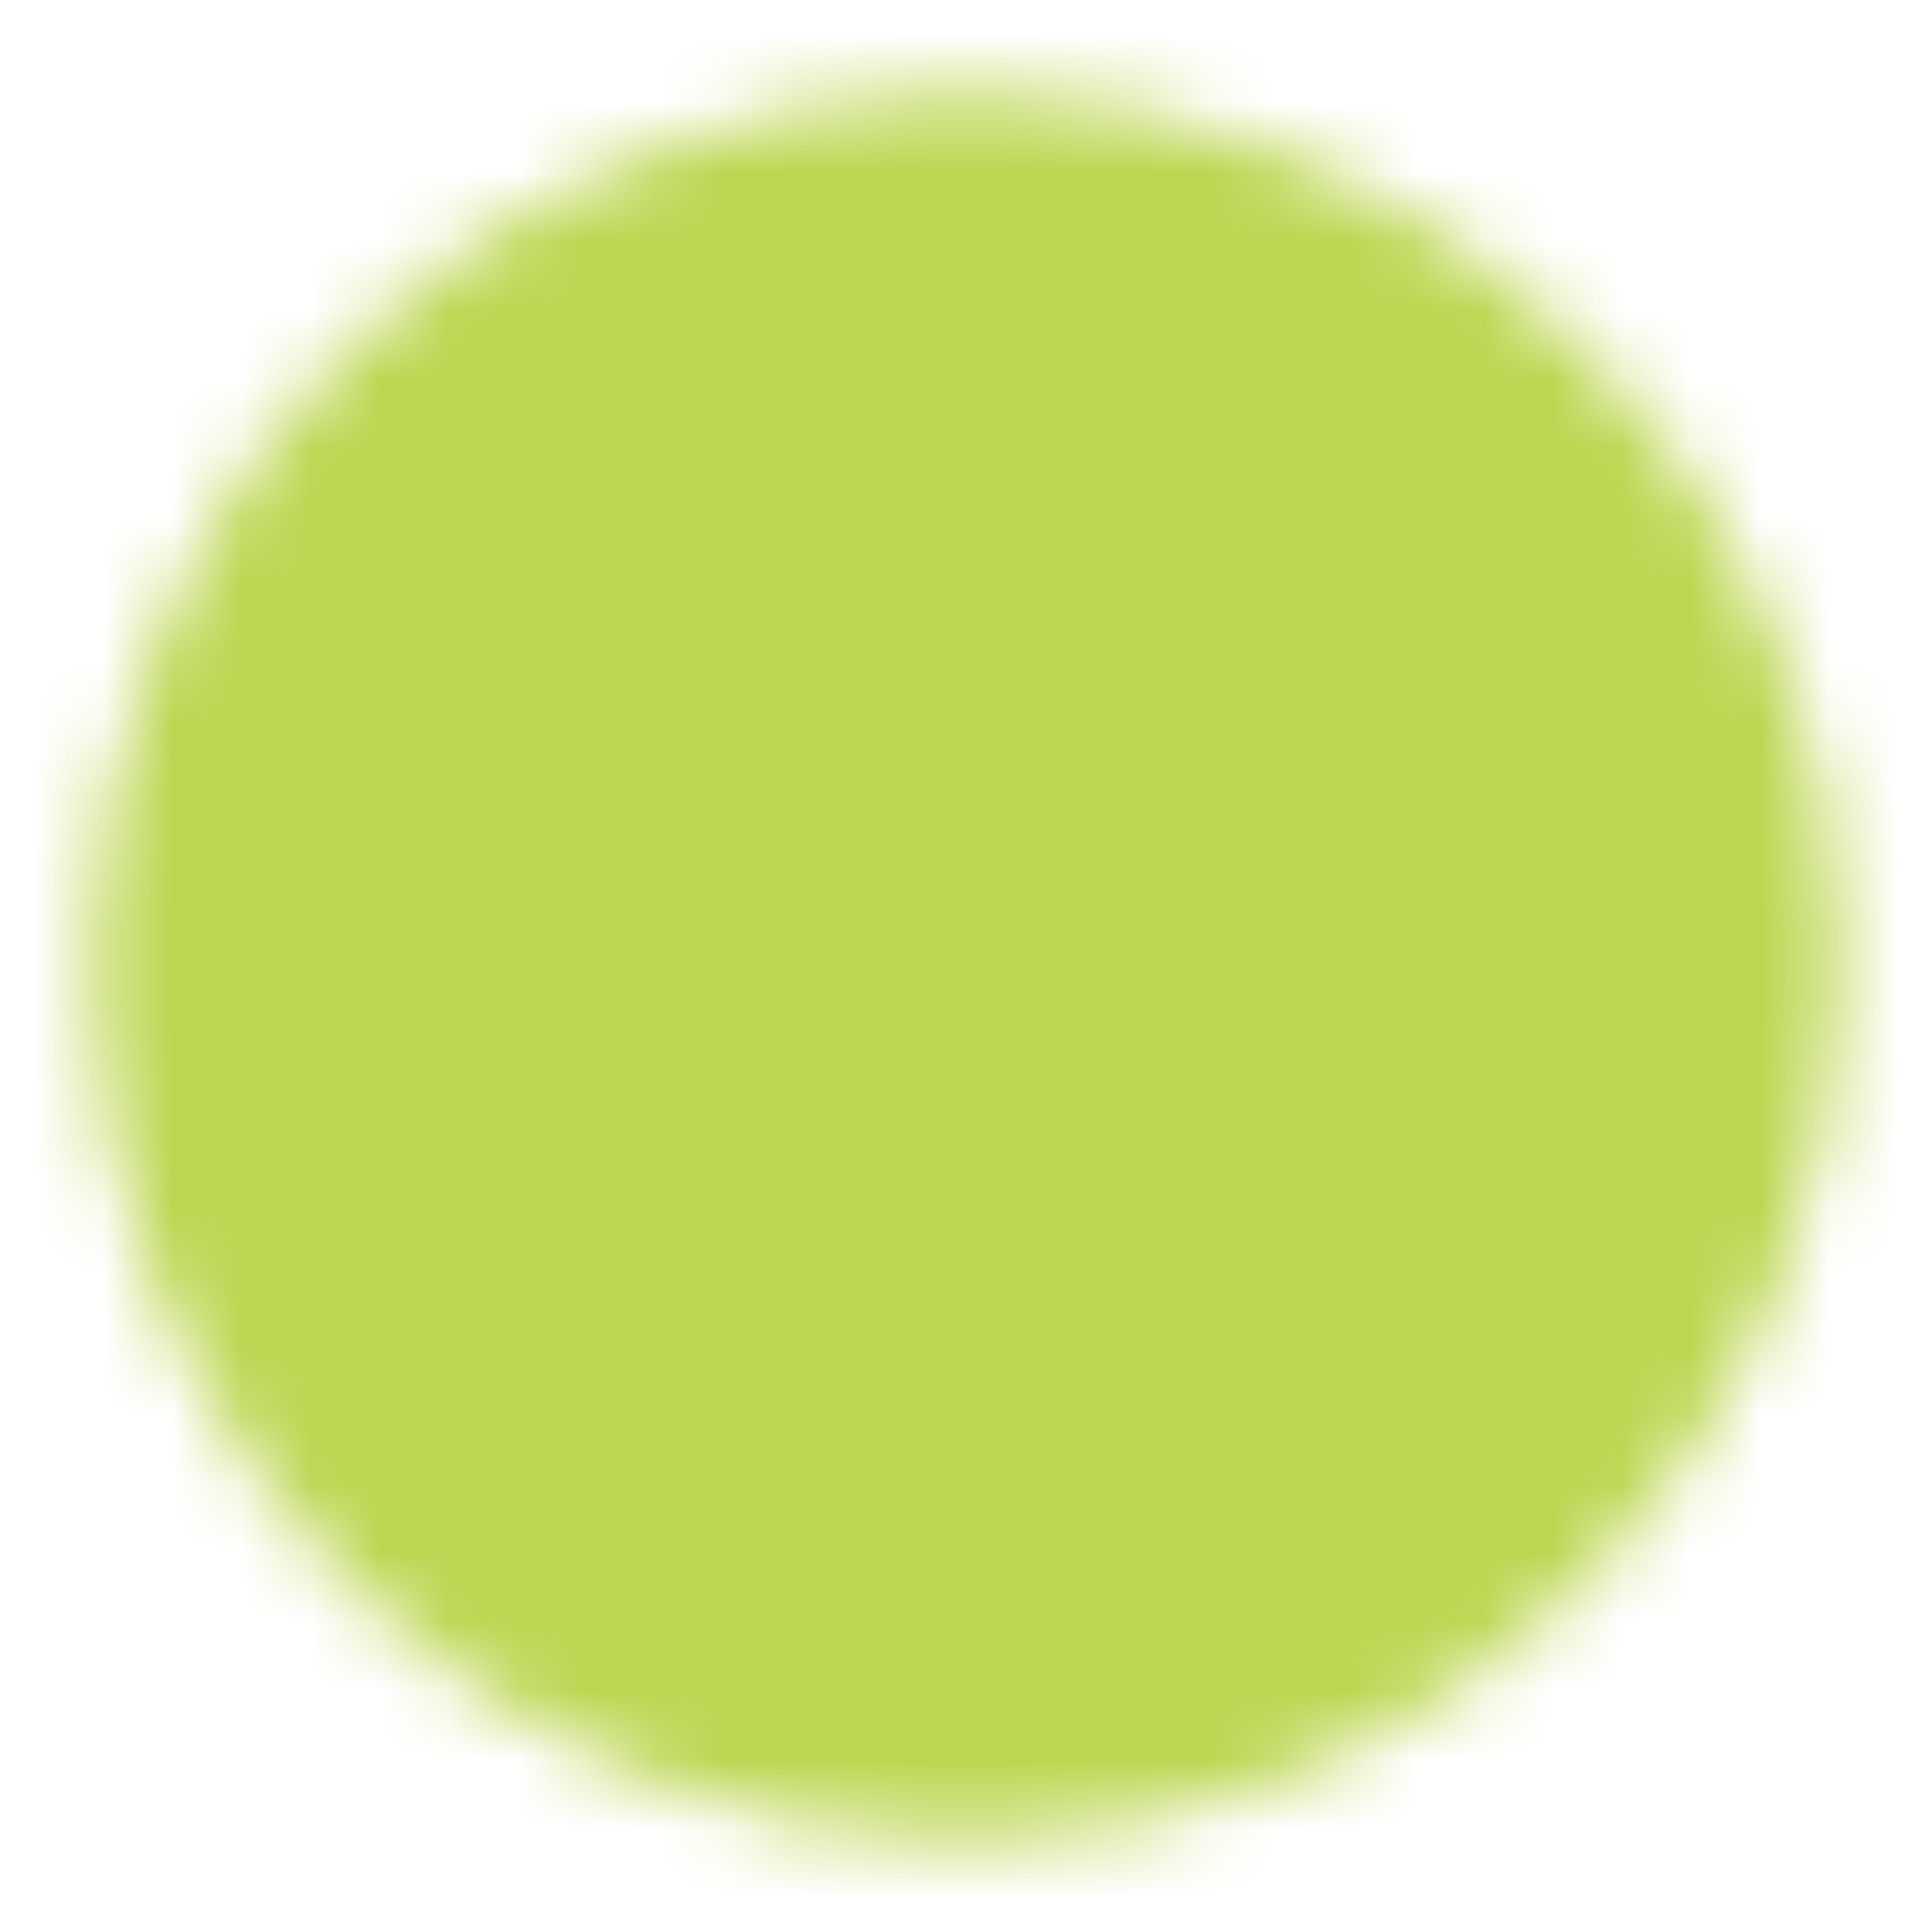
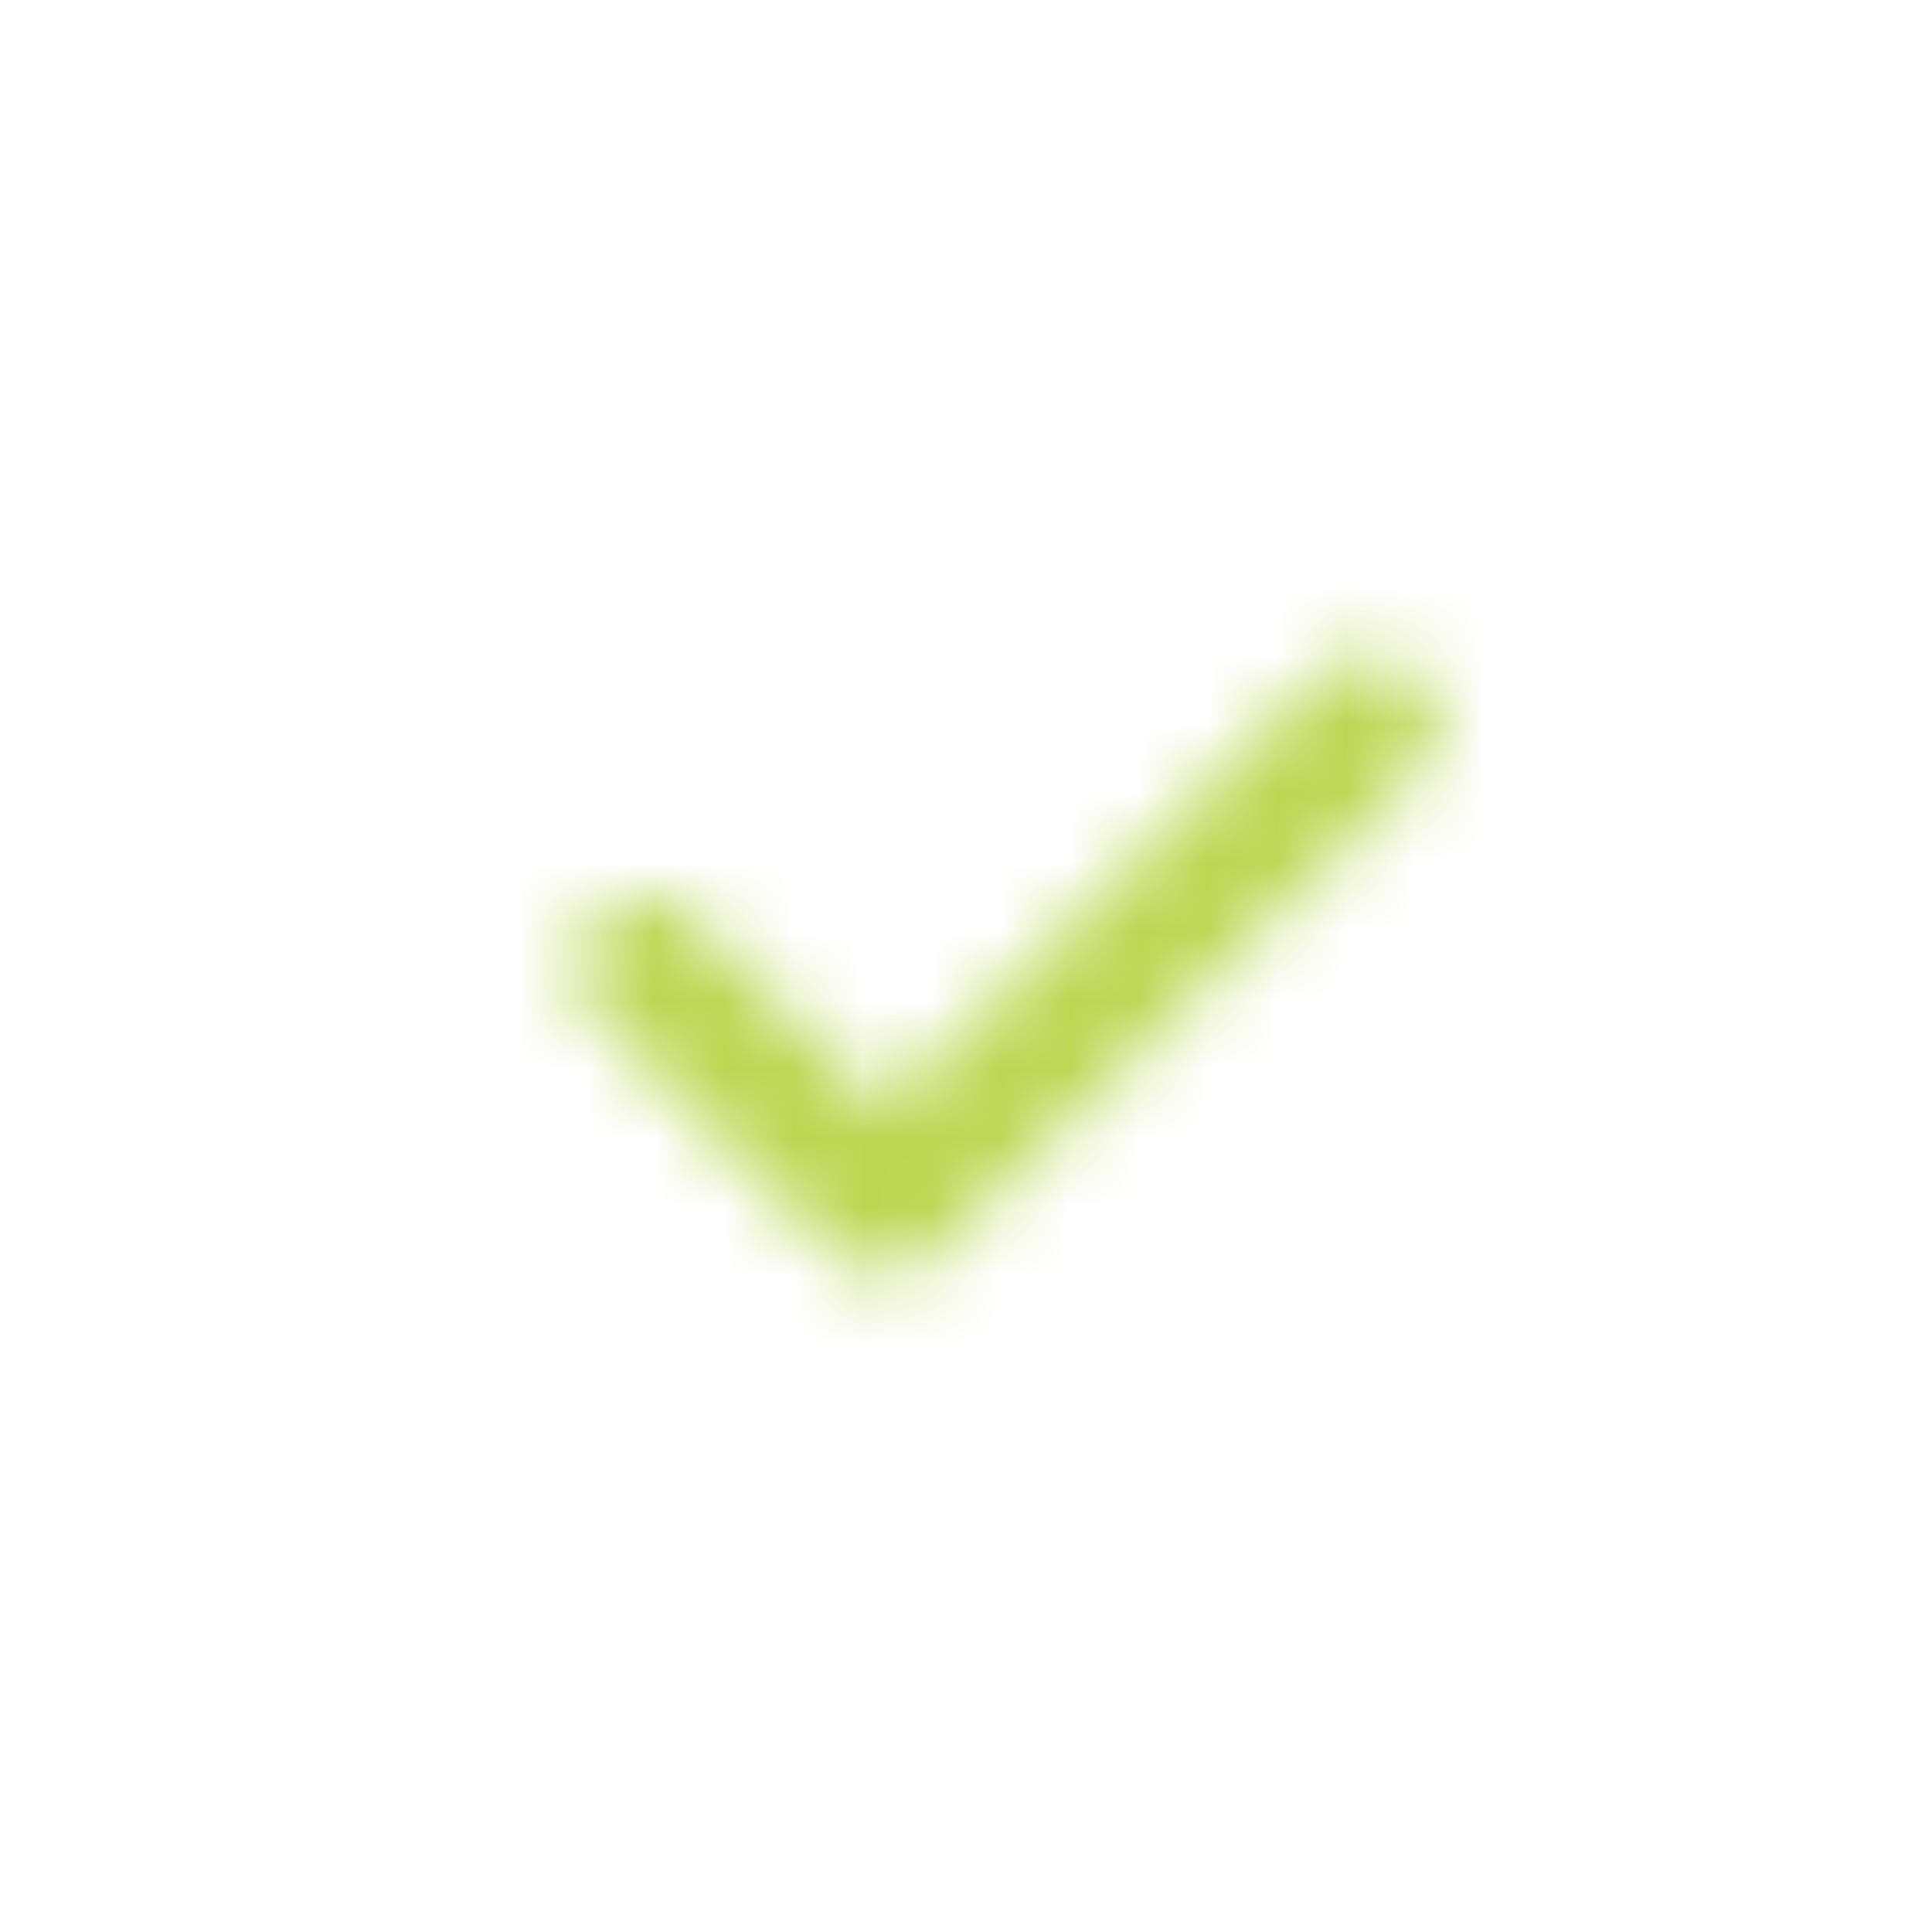
<svg xmlns="http://www.w3.org/2000/svg" width="28" height="28" viewBox="0 0 28 28" fill="none">
-   <circle cx="15.167" cy="15.167" r="8.167" fill="#067F9E" />
  <mask id="mask0_23_150" style="mask-type:luminance" maskUnits="userSpaceOnUse" x="1" y="1" width="26" height="26">
-     <path d="M14 25.667C15.532 25.669 17.05 25.368 18.466 24.781C19.881 24.195 21.167 23.334 22.25 22.25C23.334 21.167 24.195 19.881 24.781 18.466C25.368 17.05 25.669 15.532 25.667 14C25.669 12.468 25.368 10.95 24.781 9.534C24.195 8.119 23.334 6.833 22.25 5.75C21.167 4.666 19.881 3.805 18.466 3.219C17.05 2.632 15.532 2.331 14 2.333C12.468 2.331 10.95 2.632 9.534 3.219C8.119 3.805 6.833 4.666 5.75 5.75C4.666 6.833 3.805 8.119 3.219 9.534C2.632 10.95 2.331 12.468 2.333 14C2.331 15.532 2.632 17.05 3.219 18.466C3.805 19.881 4.666 21.167 5.75 22.25C6.833 23.334 8.119 24.195 9.534 24.781C10.95 25.368 12.468 25.669 14 25.667Z" fill="white" stroke="white" stroke-width="2" stroke-linejoin="round" />
    <path d="M9.333 14L12.833 17.5L19.833 10.5" stroke="black" stroke-width="2" stroke-linecap="round" stroke-linejoin="round" />
  </mask>
  <g mask="url(#mask0_23_150)">
    <path d="M0 0H28V28H0V0Z" fill="#BCD651" />
  </g>
</svg>